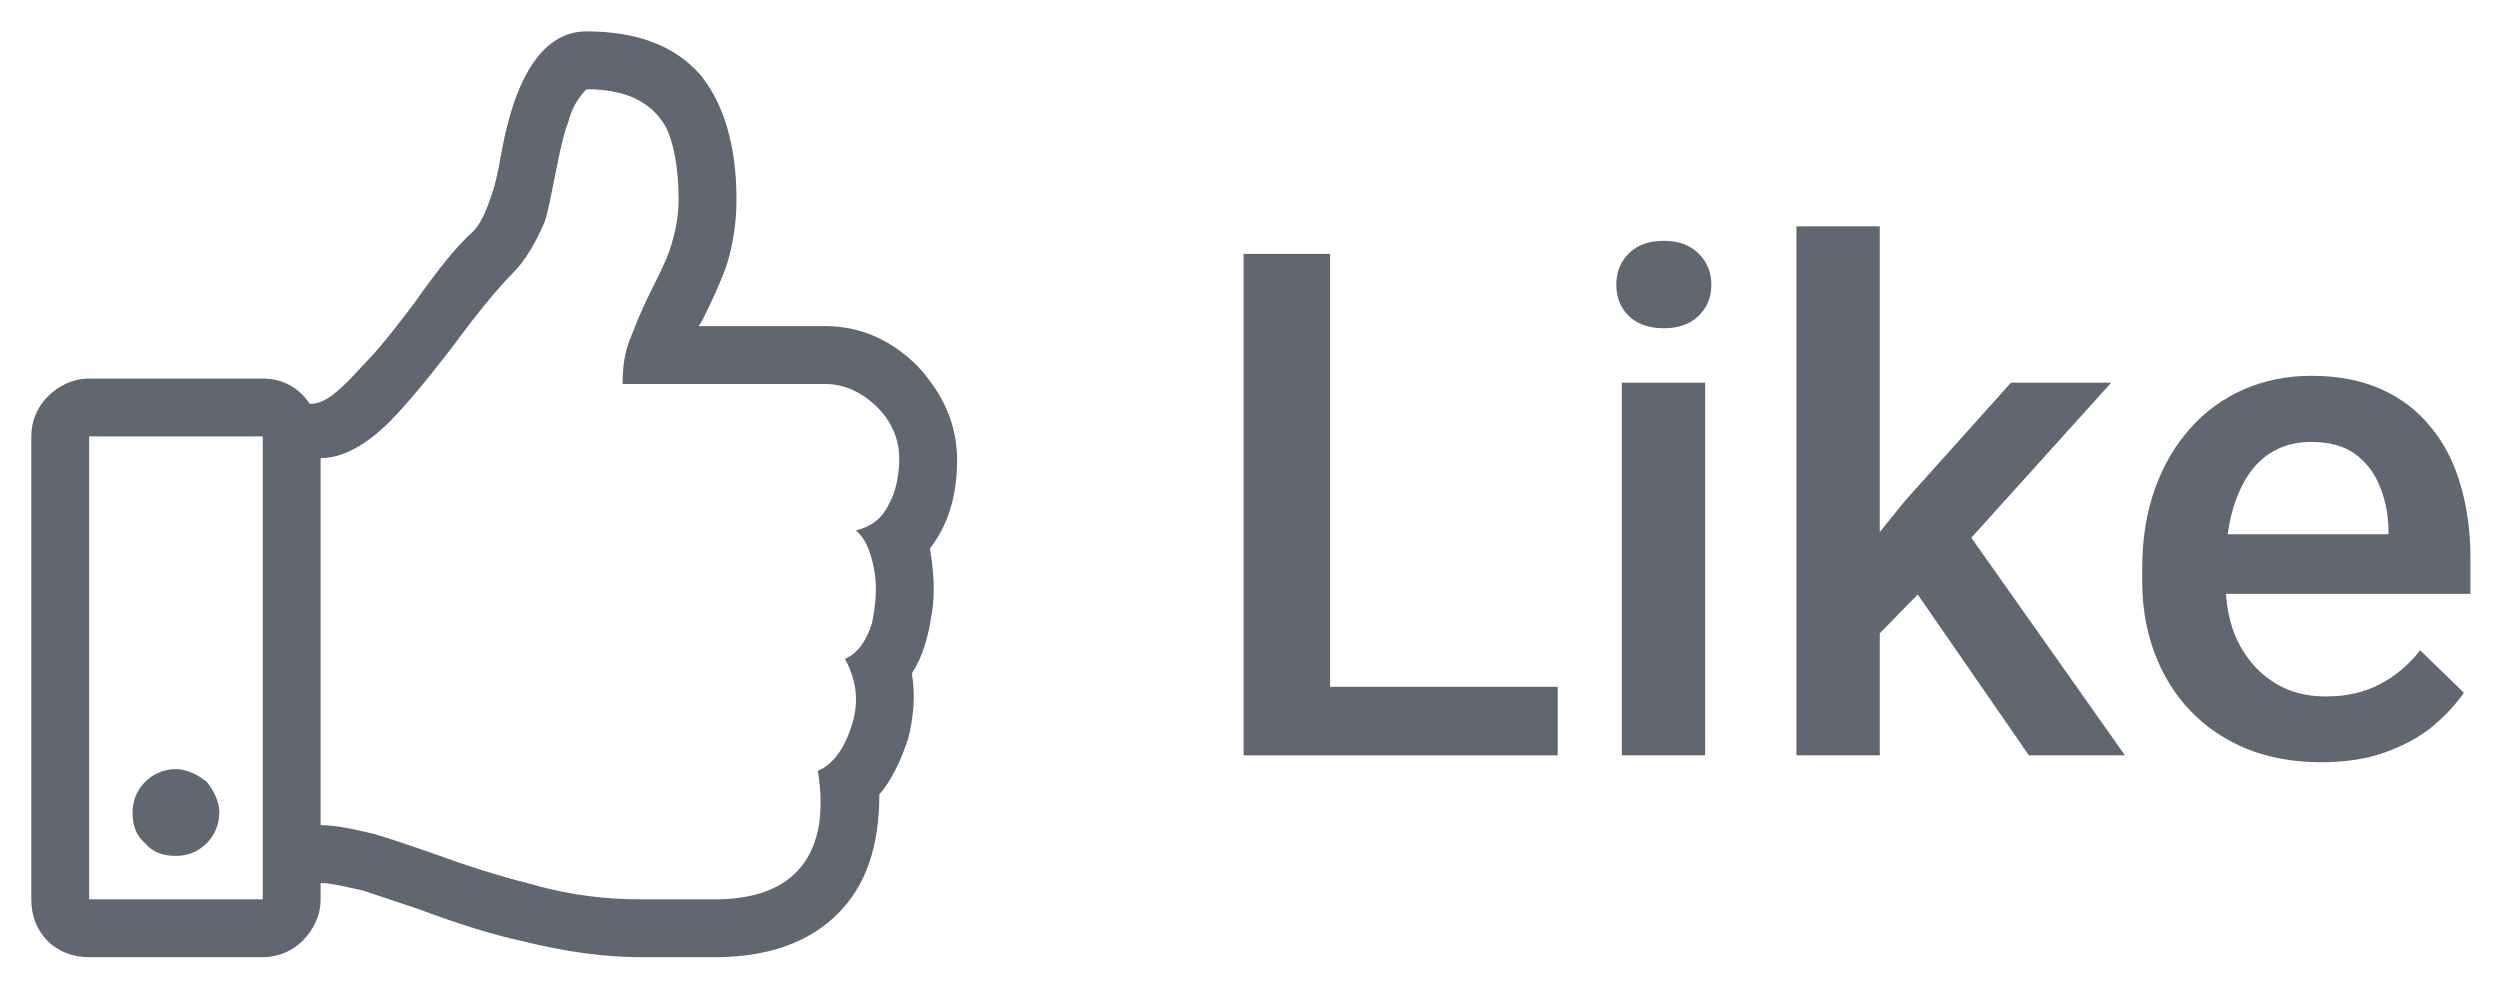
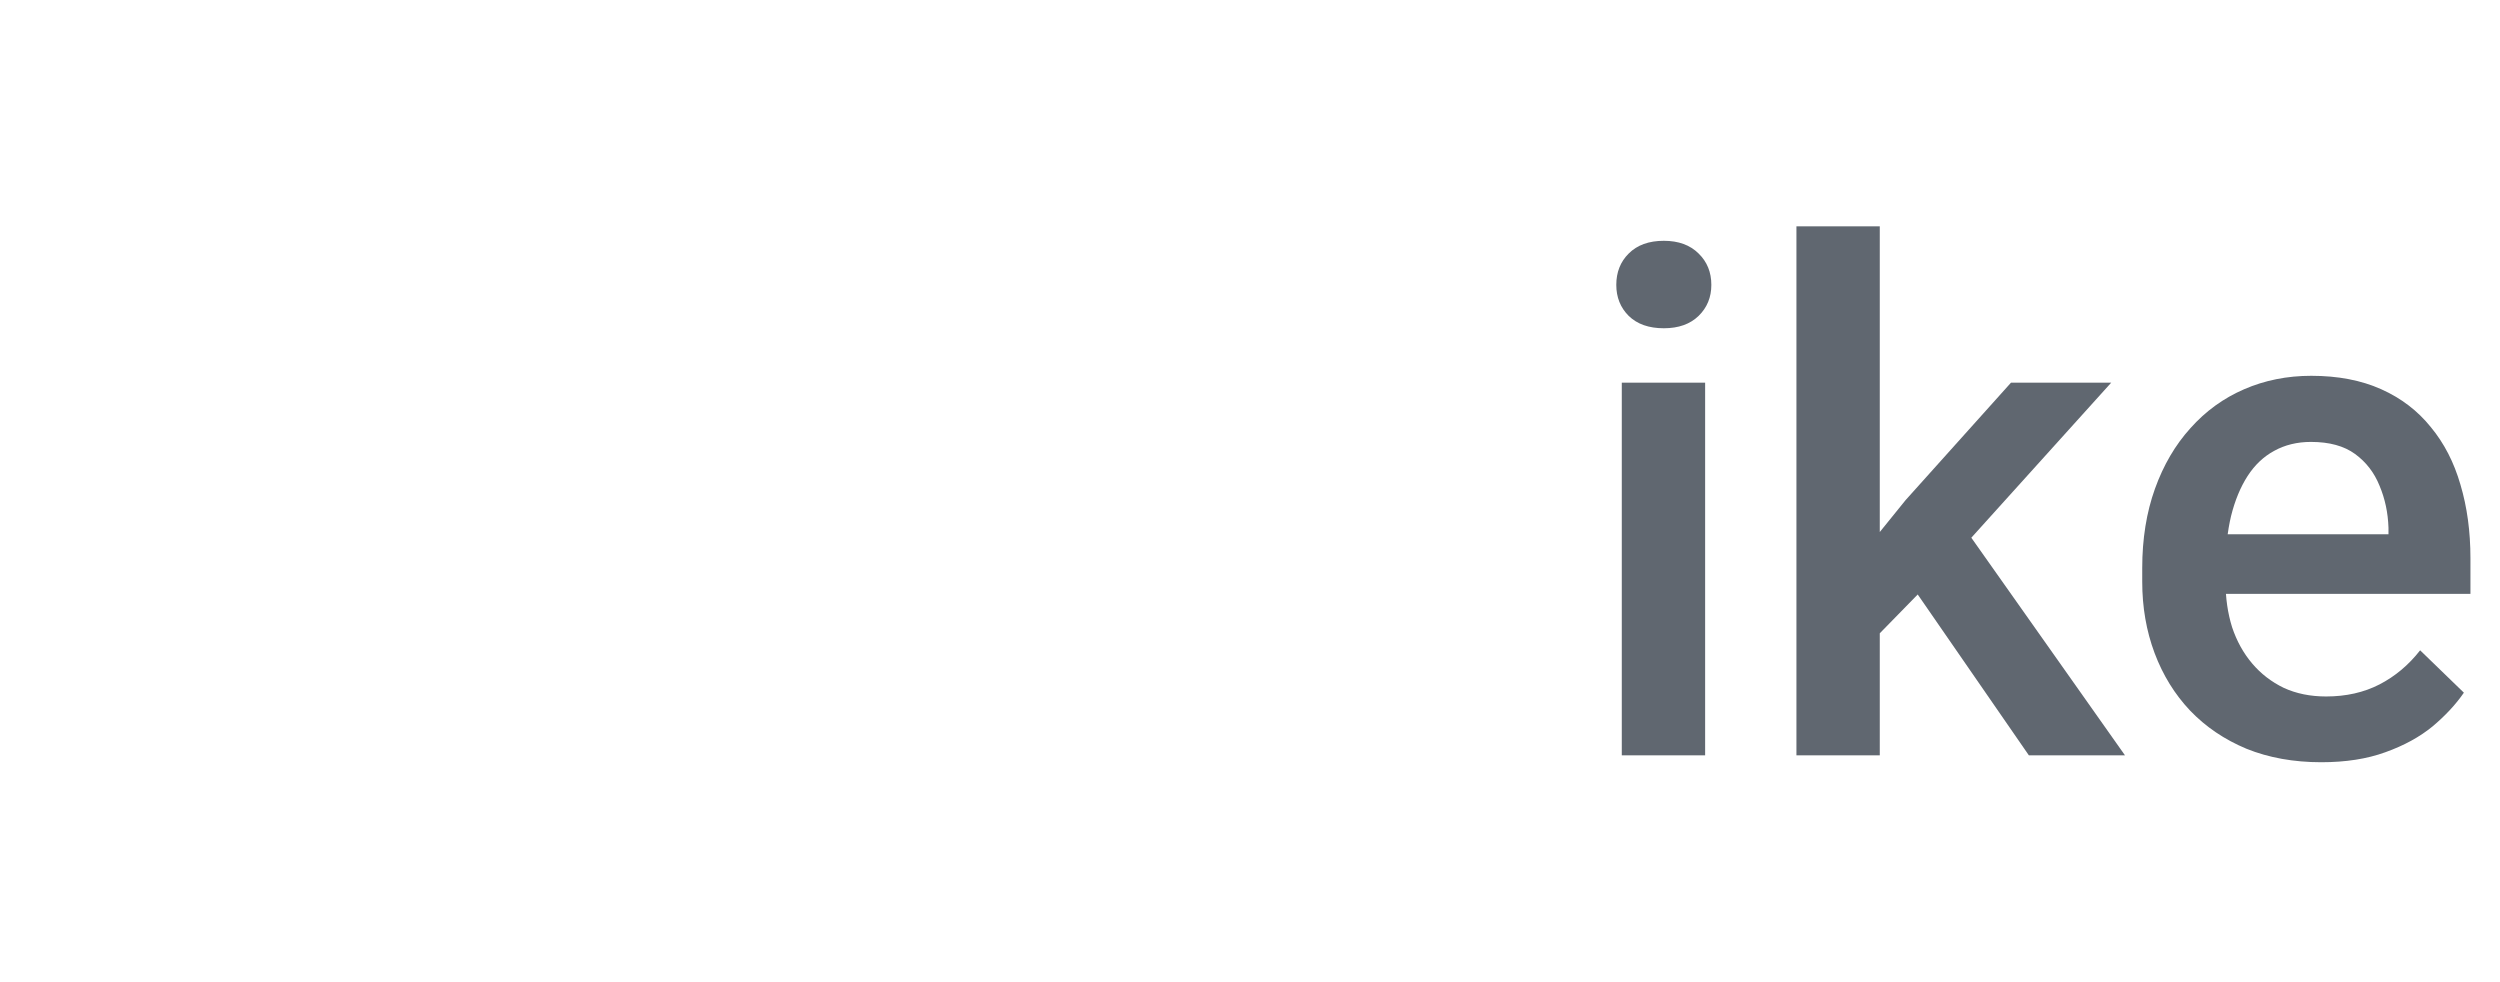
<svg xmlns="http://www.w3.org/2000/svg" width="56" height="22" viewBox="0 0 56 22" fill="none">
  <g clip-path="url(#clip0_16_58)">
-     <path d="M20.831 12.287C20.912 12.773 20.953 13.259 20.872 13.745C20.791 14.272 20.669 14.717 20.426 15.082C20.507 15.568 20.467 16.054 20.345 16.54C20.183 17.026 19.981 17.471 19.697 17.795C19.697 18.93 19.414 19.821 18.765 20.469C18.117 21.117 17.186 21.441 16.011 21.441H14.351C13.541 21.441 12.65 21.319 11.678 21.076C11.111 20.955 10.3 20.712 9.328 20.347L8.113 19.942C7.708 19.861 7.425 19.78 7.182 19.78V20.145C7.182 20.509 7.02 20.833 6.777 21.076C6.534 21.319 6.21 21.441 5.886 21.441H1.997C1.633 21.441 1.309 21.319 1.066 21.076C0.823 20.833 0.701 20.509 0.701 20.145V9.776C0.701 9.452 0.823 9.128 1.066 8.885C1.309 8.642 1.633 8.48 1.997 8.48H5.886C6.331 8.48 6.696 8.682 6.939 9.047C7.06 9.047 7.182 9.006 7.263 8.966C7.506 8.844 7.789 8.561 8.194 8.115C8.437 7.872 8.802 7.427 9.288 6.779C9.855 5.969 10.3 5.442 10.584 5.199C10.746 5.037 10.867 4.794 10.989 4.429C11.07 4.227 11.151 3.903 11.232 3.417C11.556 1.635 12.204 0.703 13.136 0.703C14.27 0.703 15.12 1.027 15.687 1.675C16.214 2.323 16.497 3.255 16.497 4.47C16.497 4.996 16.416 5.523 16.254 6.009C16.133 6.333 15.971 6.698 15.728 7.184L15.647 7.305H18.482C19.292 7.305 19.981 7.629 20.548 8.196C21.115 8.804 21.439 9.492 21.439 10.302C21.439 11.112 21.236 11.761 20.831 12.287ZM1.997 20.145H5.886V9.776H1.997V20.145ZM19.171 11.882C19.495 11.801 19.738 11.639 19.9 11.315C20.062 11.031 20.143 10.667 20.143 10.262C20.143 9.857 19.981 9.452 19.657 9.128C19.333 8.804 18.927 8.601 18.482 8.601H13.946C13.946 8.237 13.986 7.872 14.148 7.508C14.229 7.305 14.351 6.981 14.553 6.576C14.756 6.171 14.918 5.847 14.999 5.604C15.12 5.239 15.201 4.875 15.201 4.47C15.201 3.741 15.08 3.174 14.918 2.85C14.594 2.283 14.027 1.999 13.136 1.999C12.974 2.161 12.812 2.404 12.731 2.728C12.65 2.931 12.569 3.255 12.488 3.66C12.366 4.267 12.285 4.713 12.204 4.956C12.002 5.442 11.758 5.847 11.475 6.131C11.191 6.414 10.746 6.941 10.179 7.71C9.531 8.561 9.045 9.128 8.721 9.452C8.154 10.019 7.627 10.262 7.182 10.262V18.484C7.506 18.484 7.911 18.565 8.397 18.686C8.68 18.767 9.166 18.93 9.855 19.172C10.746 19.497 11.475 19.699 11.961 19.821C12.812 20.064 13.622 20.145 14.351 20.145H16.011C16.821 20.145 17.469 19.942 17.875 19.497C18.32 19.011 18.482 18.281 18.32 17.269C18.684 17.107 18.927 16.742 19.09 16.216C19.252 15.689 19.171 15.203 18.927 14.758C19.211 14.636 19.414 14.353 19.535 13.948C19.616 13.543 19.657 13.138 19.576 12.732C19.495 12.328 19.373 12.044 19.171 11.882ZM4.913 18.2C4.913 17.957 4.792 17.714 4.63 17.512C4.427 17.35 4.184 17.228 3.941 17.228C3.658 17.228 3.415 17.35 3.253 17.512C3.05 17.714 2.969 17.957 2.969 18.2C2.969 18.484 3.05 18.727 3.253 18.889C3.415 19.091 3.658 19.172 3.941 19.172C4.184 19.172 4.427 19.091 4.63 18.889C4.792 18.727 4.913 18.484 4.913 18.2Z" fill="#606770" />
-     <path d="M34.893 15.384V16.92H29.254V15.384H34.893ZM29.794 5.687V16.92H27.857V5.687H29.794Z" fill="#606770" />
    <path d="M38.195 8.572V16.92H36.328V8.572H38.195ZM36.205 6.381C36.205 6.098 36.297 5.864 36.483 5.679C36.673 5.489 36.935 5.394 37.27 5.394C37.599 5.394 37.858 5.489 38.049 5.679C38.239 5.864 38.334 6.098 38.334 6.381C38.334 6.659 38.239 6.89 38.049 7.076C37.858 7.261 37.599 7.353 37.27 7.353C36.935 7.353 36.673 7.261 36.483 7.076C36.297 6.89 36.205 6.659 36.205 6.381Z" fill="#606770" />
    <path d="M42.107 5.07V16.92H40.24V5.07H42.107ZM47.291 8.572L43.657 12.6L41.667 14.636L41.181 13.062L42.685 11.203L45.046 8.572H47.291ZM45.447 16.92L42.739 13.001L43.912 11.697L47.6 16.92H45.447Z" fill="#606770" />
    <path d="M51.997 17.074C51.38 17.074 50.822 16.974 50.323 16.773C49.829 16.567 49.408 16.282 49.058 15.917C48.713 15.552 48.448 15.122 48.263 14.629C48.078 14.135 47.986 13.602 47.986 13.031V12.723C47.986 12.07 48.081 11.478 48.271 10.948C48.461 10.419 48.726 9.966 49.066 9.591C49.405 9.21 49.806 8.919 50.269 8.719C50.732 8.518 51.233 8.418 51.773 8.418C52.37 8.418 52.892 8.518 53.34 8.719C53.787 8.919 54.157 9.202 54.451 9.568C54.749 9.928 54.97 10.357 55.114 10.856C55.263 11.355 55.338 11.905 55.338 12.507V13.302H48.888V11.967H53.502V11.82C53.491 11.486 53.425 11.172 53.301 10.879C53.183 10.586 53 10.349 52.753 10.169C52.506 9.989 52.177 9.899 51.766 9.899C51.457 9.899 51.182 9.966 50.94 10.1C50.704 10.228 50.506 10.416 50.346 10.663C50.187 10.91 50.063 11.208 49.976 11.558C49.894 11.903 49.852 12.291 49.852 12.723V13.031C49.852 13.397 49.901 13.736 49.999 14.05C50.102 14.358 50.251 14.629 50.447 14.86C50.642 15.091 50.879 15.274 51.156 15.408C51.434 15.536 51.75 15.601 52.105 15.601C52.553 15.601 52.951 15.511 53.301 15.331C53.651 15.15 53.954 14.896 54.211 14.567L55.191 15.516C55.011 15.778 54.777 16.03 54.489 16.272C54.201 16.508 53.849 16.701 53.432 16.85C53.021 17 52.542 17.074 51.997 17.074Z" fill="#606770" />
  </g>
  <defs>
    <clipPath id="clip0_16_58">
      <rect width="54.637" height="20.738" fill="white" transform="translate(0.701 0.703)" />
    </clipPath>
  </defs>
</svg>